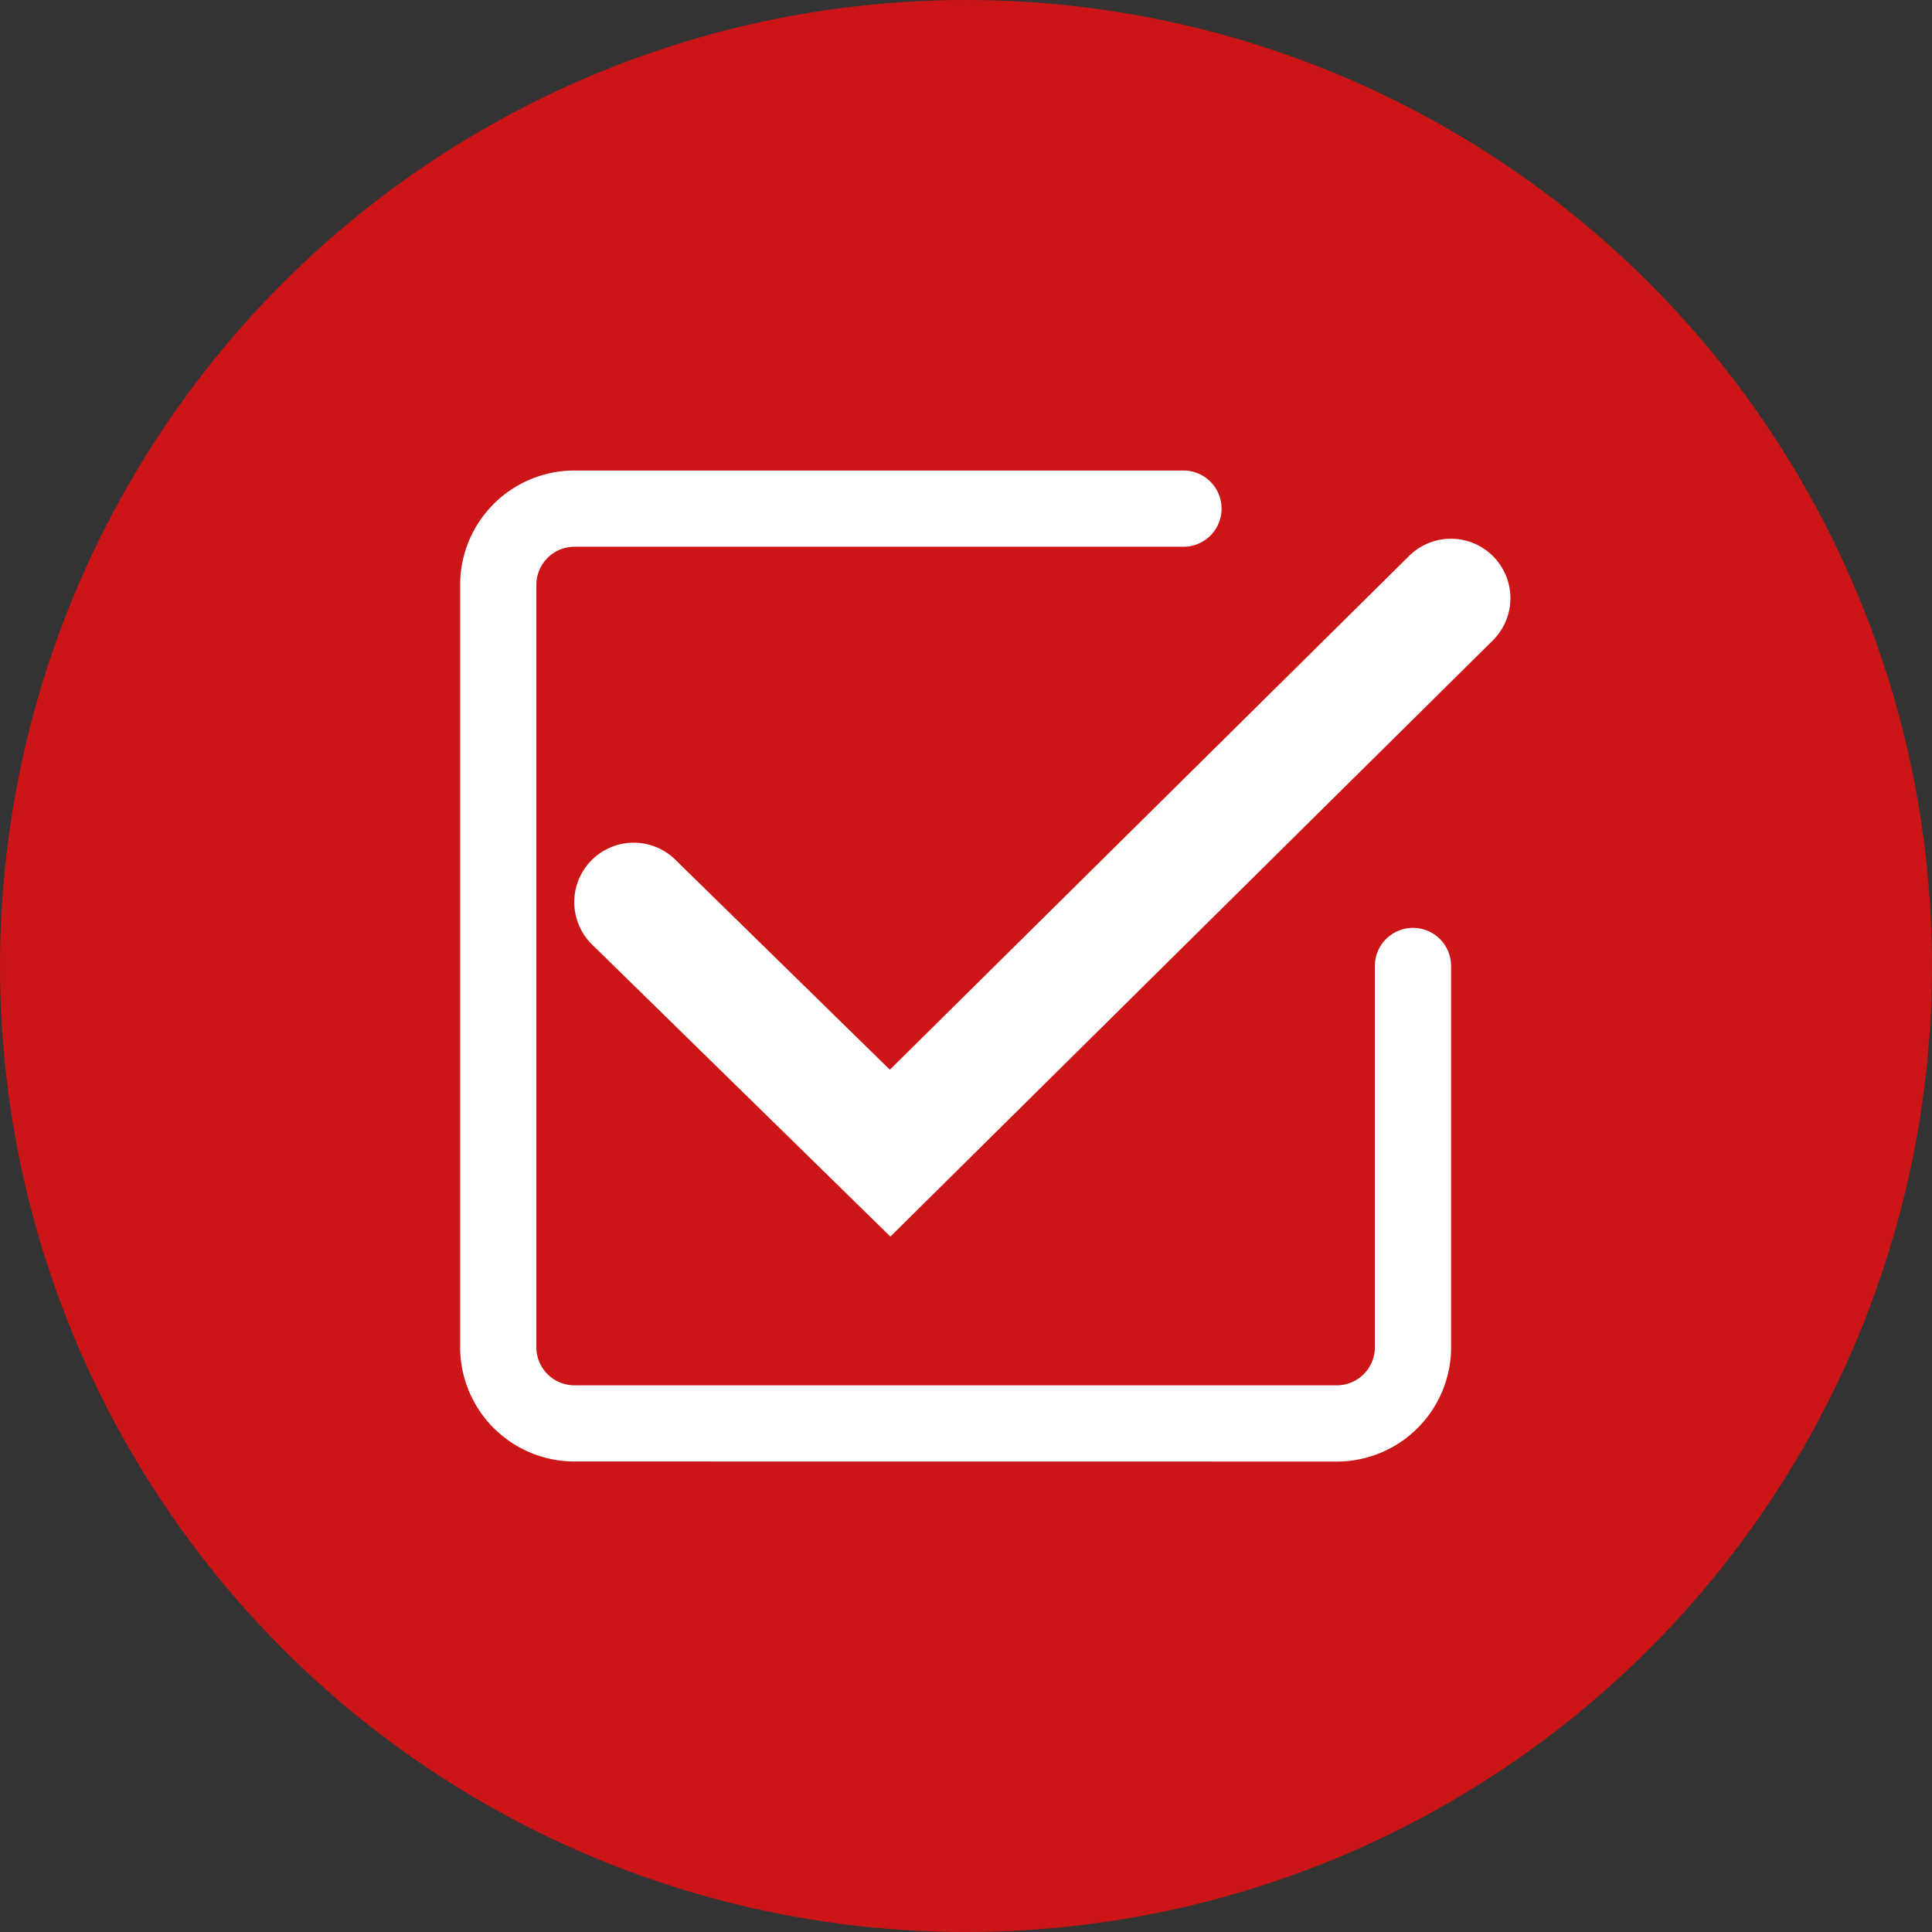
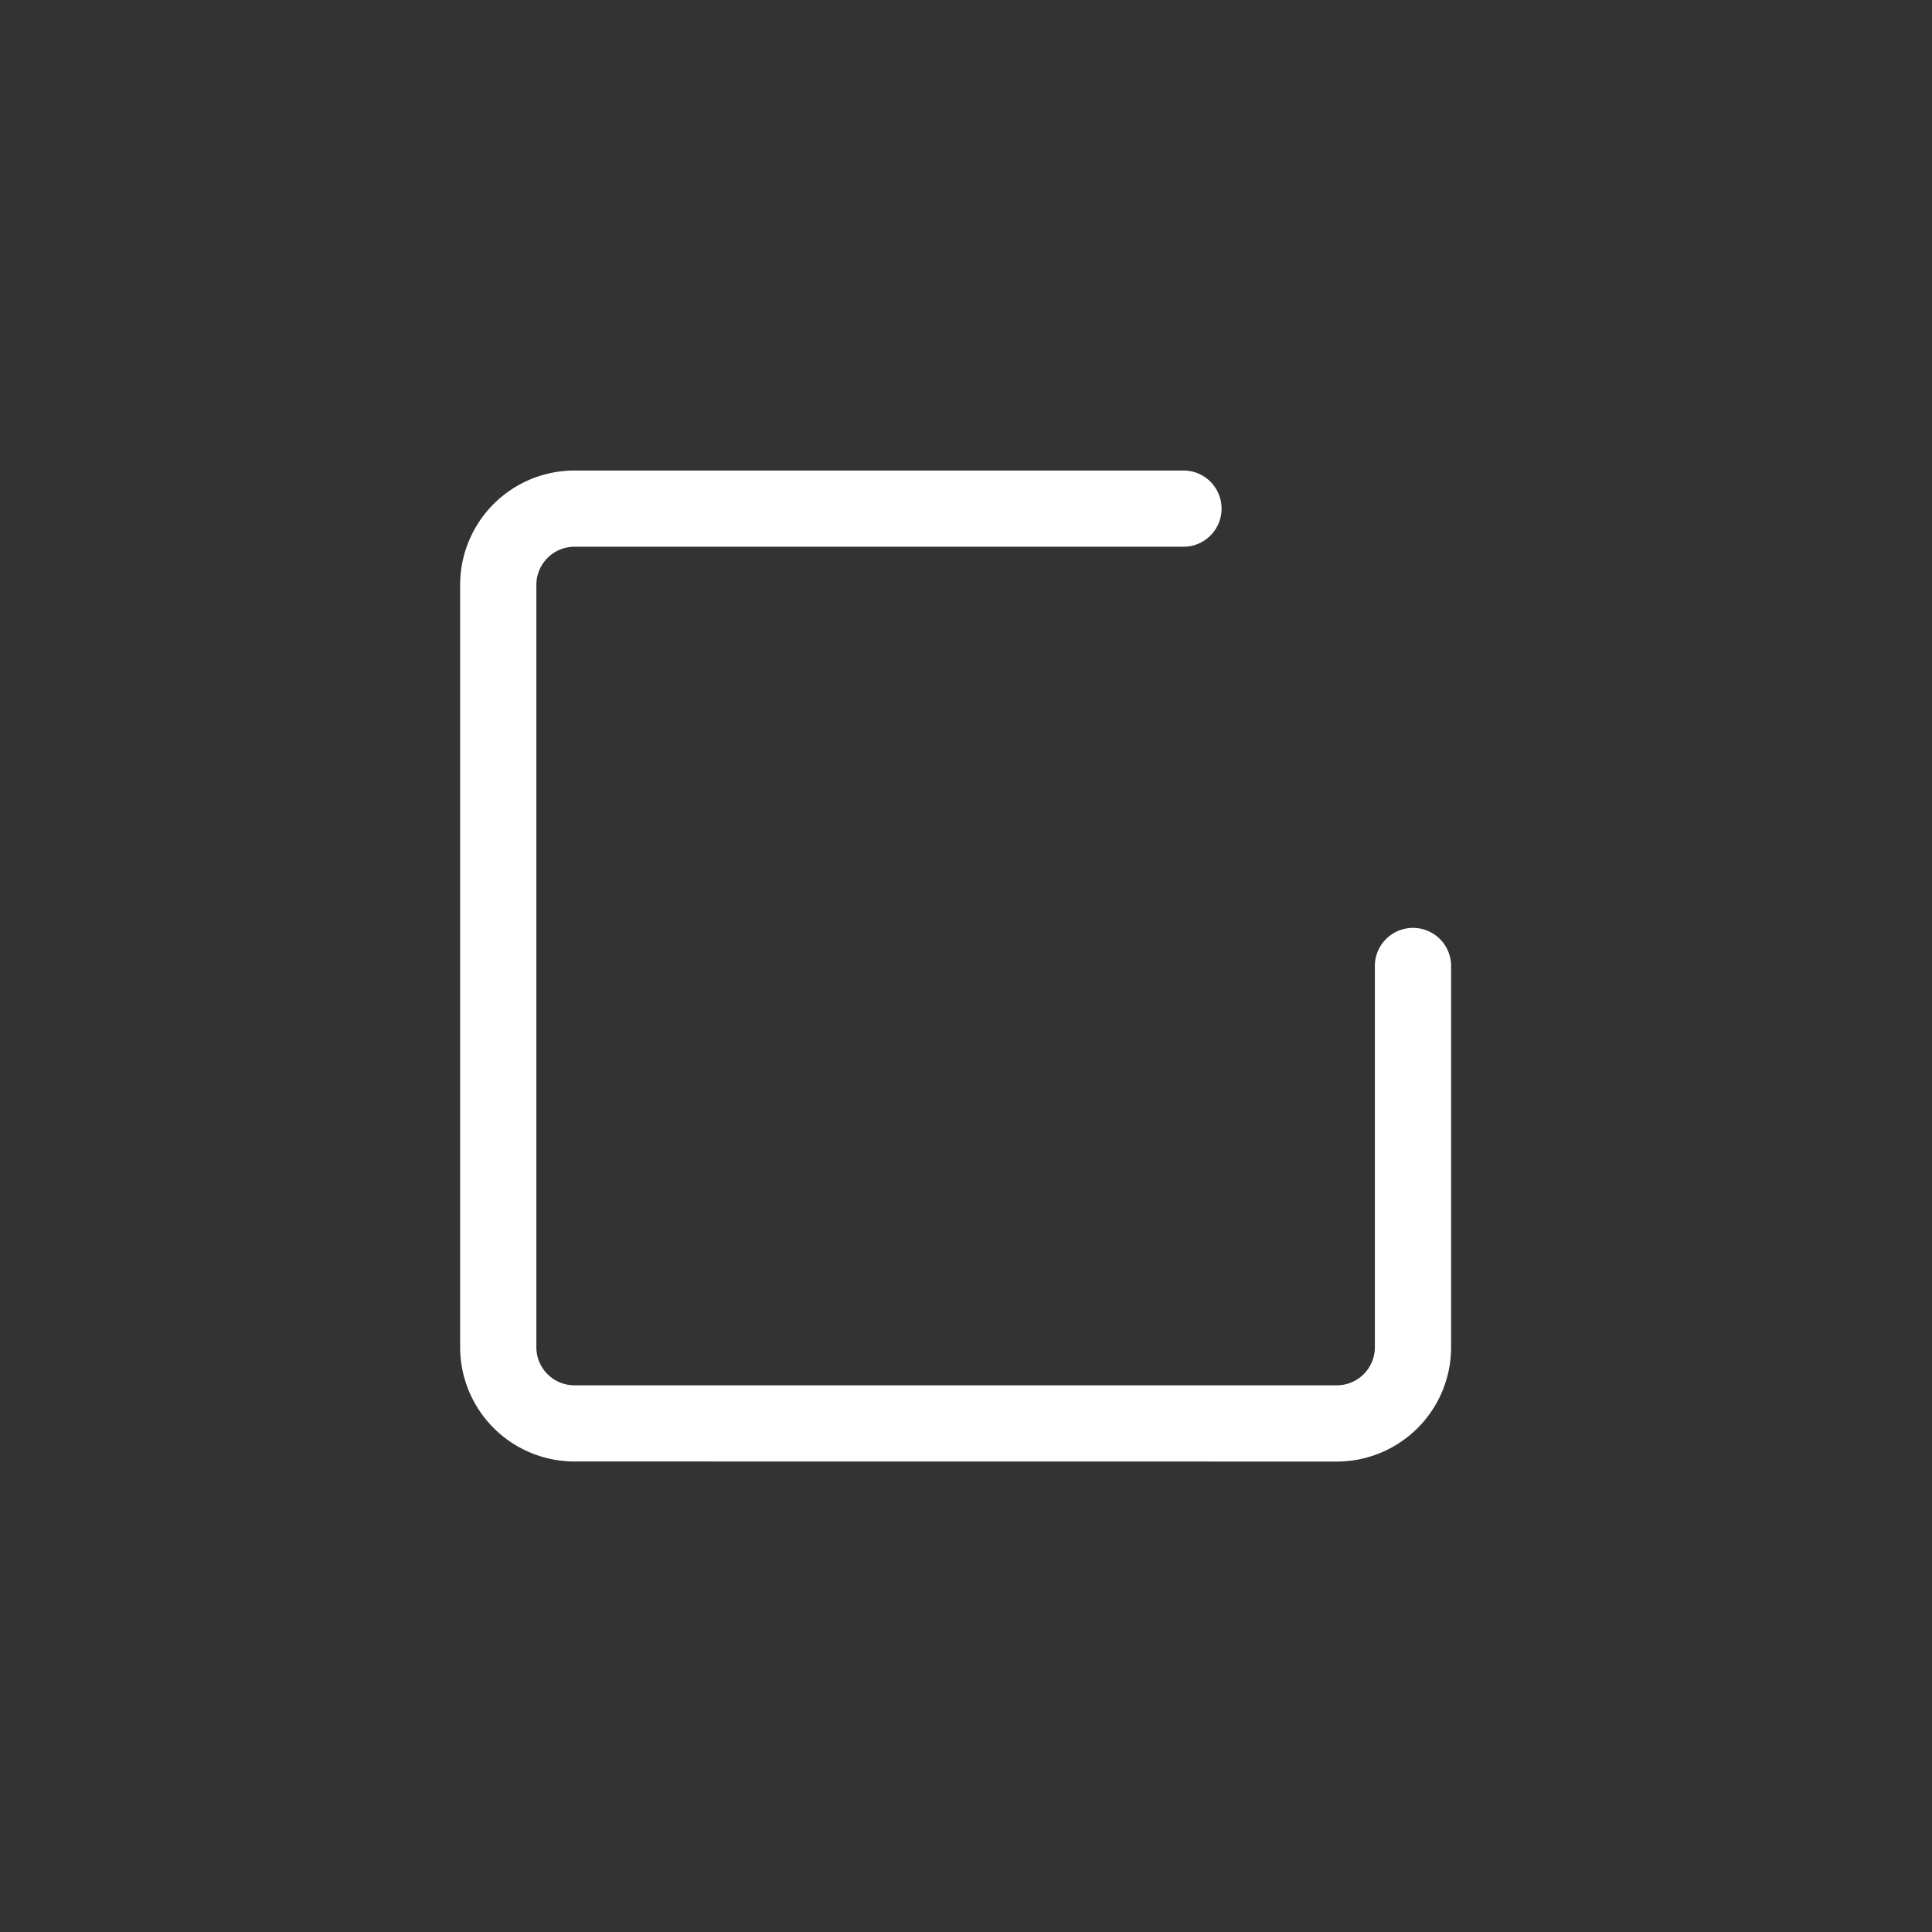
<svg xmlns="http://www.w3.org/2000/svg" id="_6" data-name="6" viewBox="0 0 100 100">
  <rect x="0" y="0" width="100" height="100" fill="#333333" stroke="none" />
  <defs>
    <style>.cls-1{fill:#cb1517;}.cls-2{fill:none;}.cls-3{fill:#fff;}</style>
  </defs>
-   <circle class="cls-1" cx="50" cy="50" r="50" />
-   <path class="cls-2" d="M92.826,75.488a9.56,9.56,0,0,0-4.4,8.076V92.45h23.059V83.5C110.555,75.514,101.478,69.993,92.826,75.488Z" transform="translate(-50.943 -50.868)" />
-   <polygon class="cls-1" points="67.026 43.13 56.716 43.13 56.716 37.52 67.026 33.606 67.026 43.13" />
  <path class="cls-3" d="M80.678,126.514A5.919,5.919,0,0,1,74.76,120.6V81.14a5.918,5.918,0,0,1,5.918-5.918h31.565a1.973,1.973,0,0,1,0,3.945H80.678a1.974,1.974,0,0,0-1.973,1.973V120.6a1.973,1.973,0,0,0,1.973,1.972h39.456a1.972,1.972,0,0,0,1.972-1.972V100.868a1.973,1.973,0,0,1,3.946,0V120.6a5.919,5.919,0,0,1-5.918,5.918Z" transform="translate(-50.943 -50.868)" />
-   <path class="cls-3" d="M97.029,114.873,81.647,99.814a3.077,3.077,0,1,1,4.3-4.4l11.055,10.822,26.876-26.593a3.078,3.078,0,0,1,4.33,4.376Z" transform="translate(-50.943 -50.868)" />
</svg>